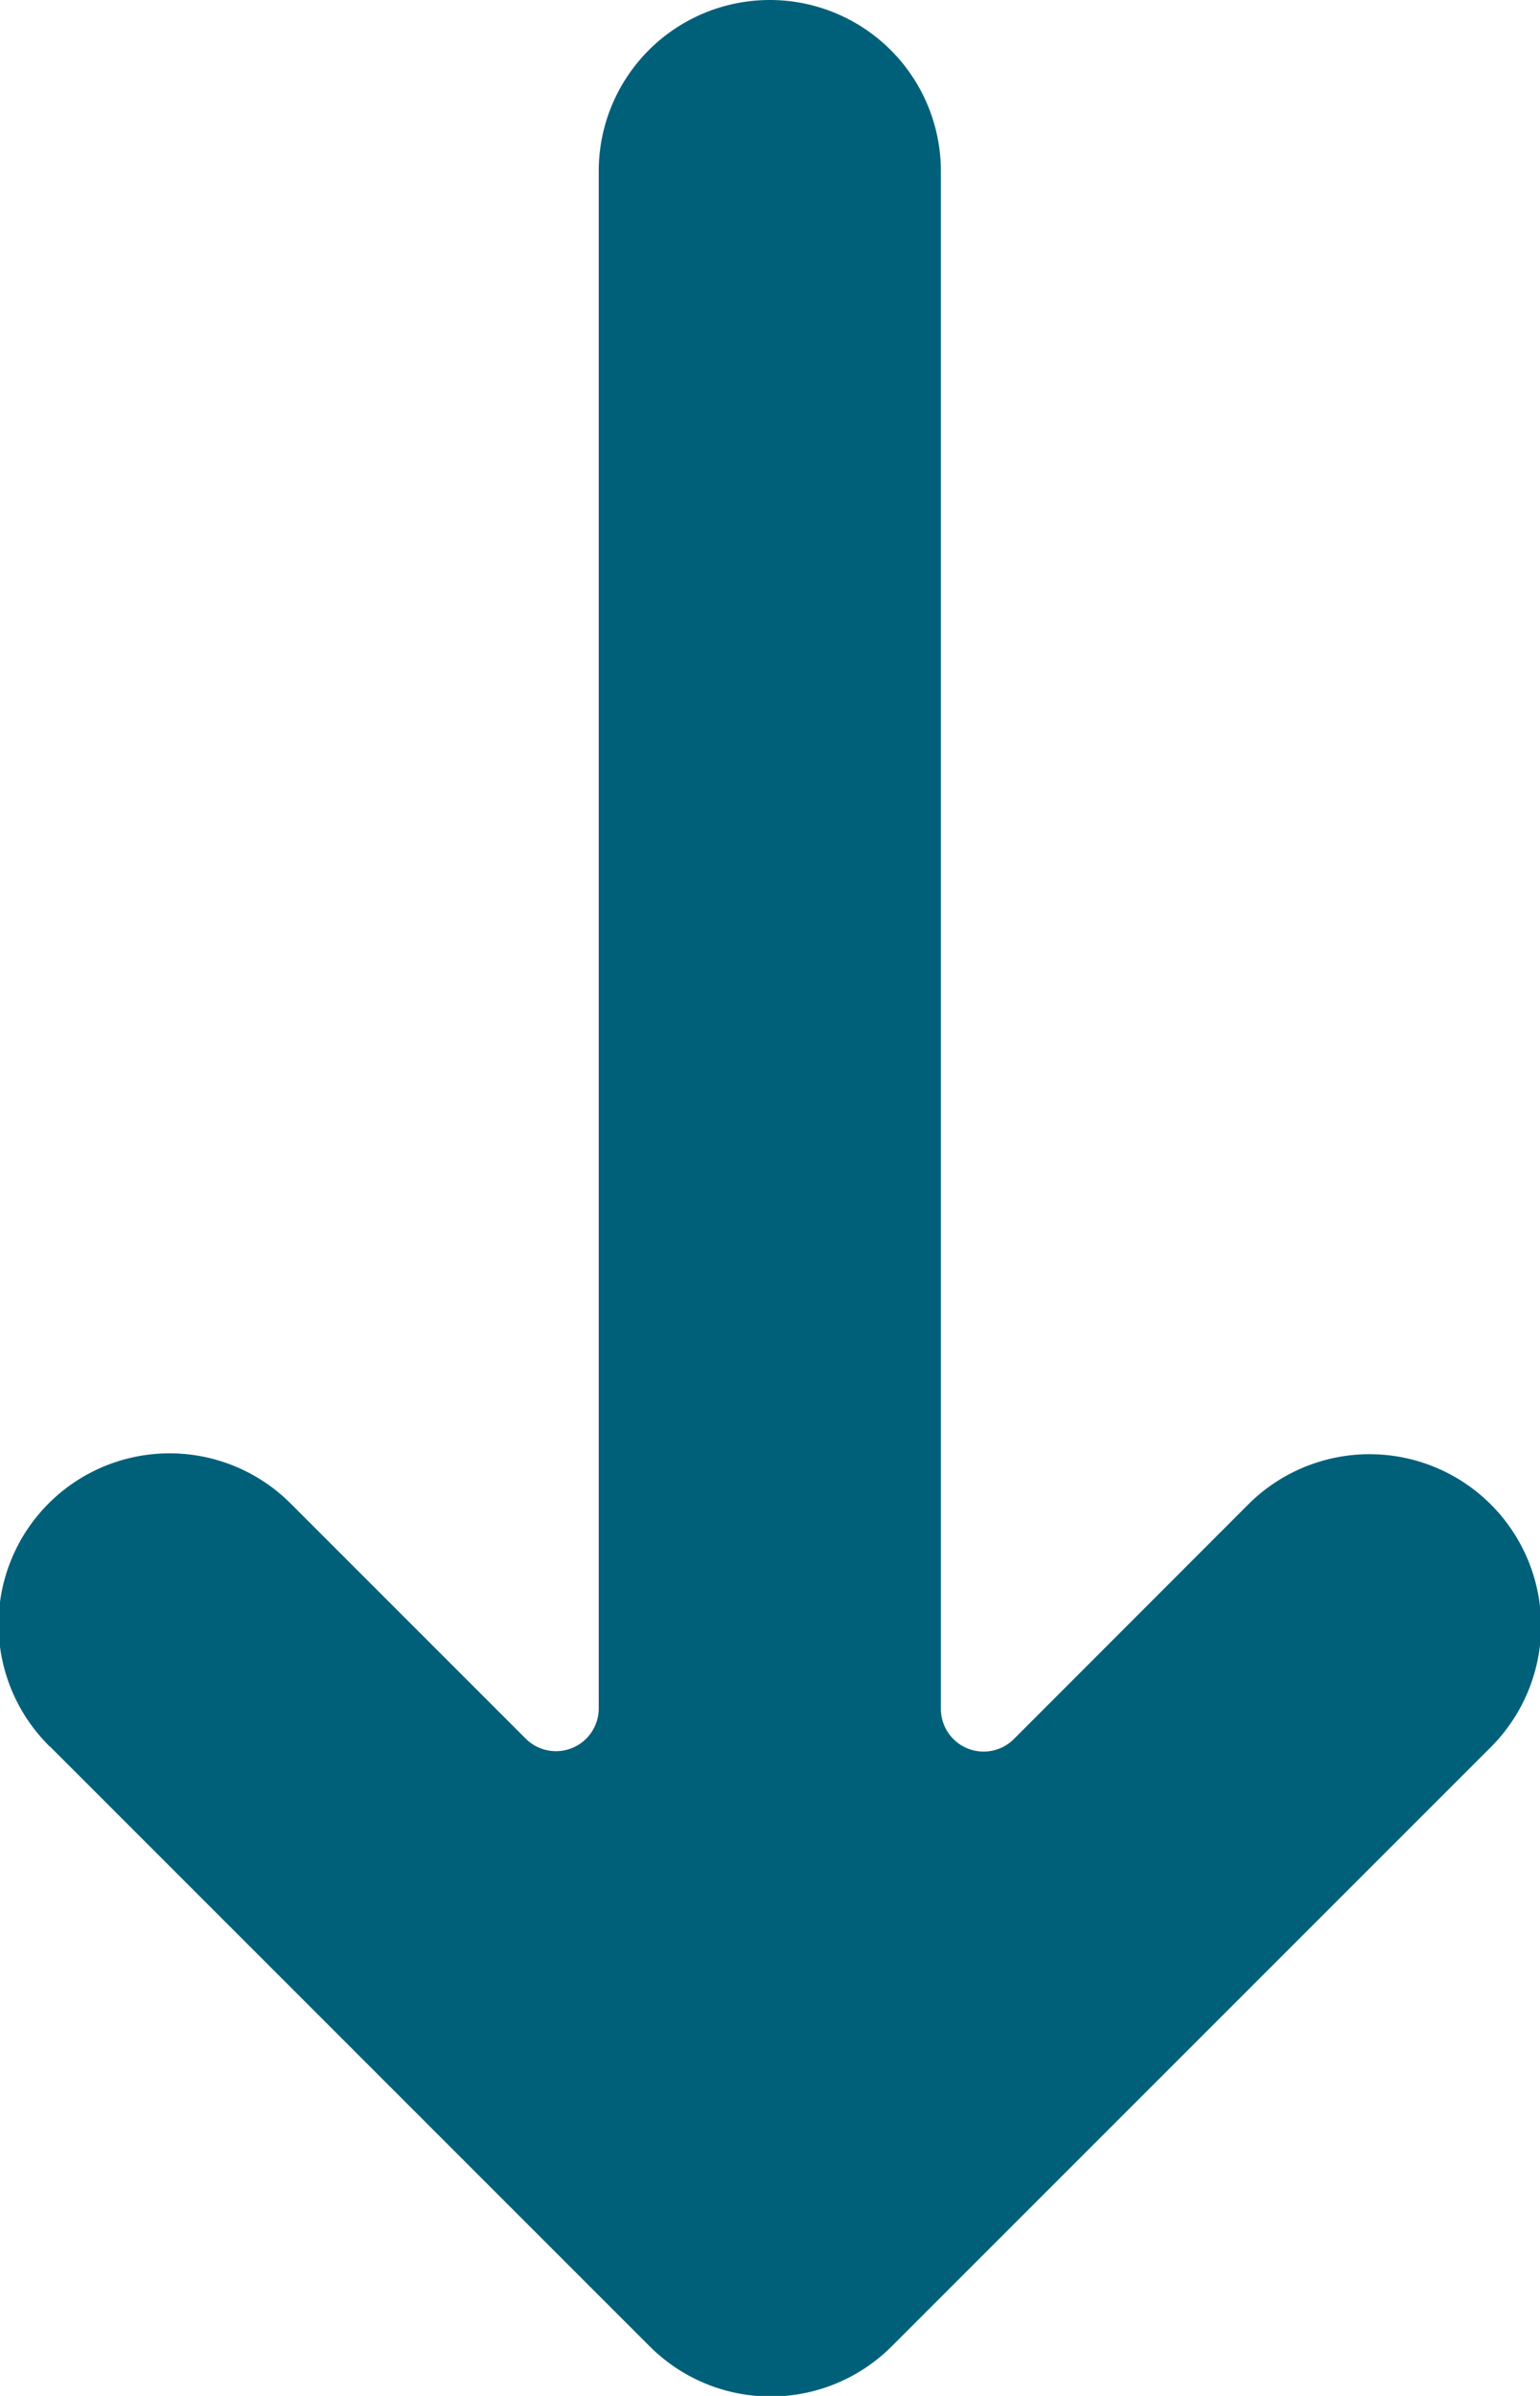
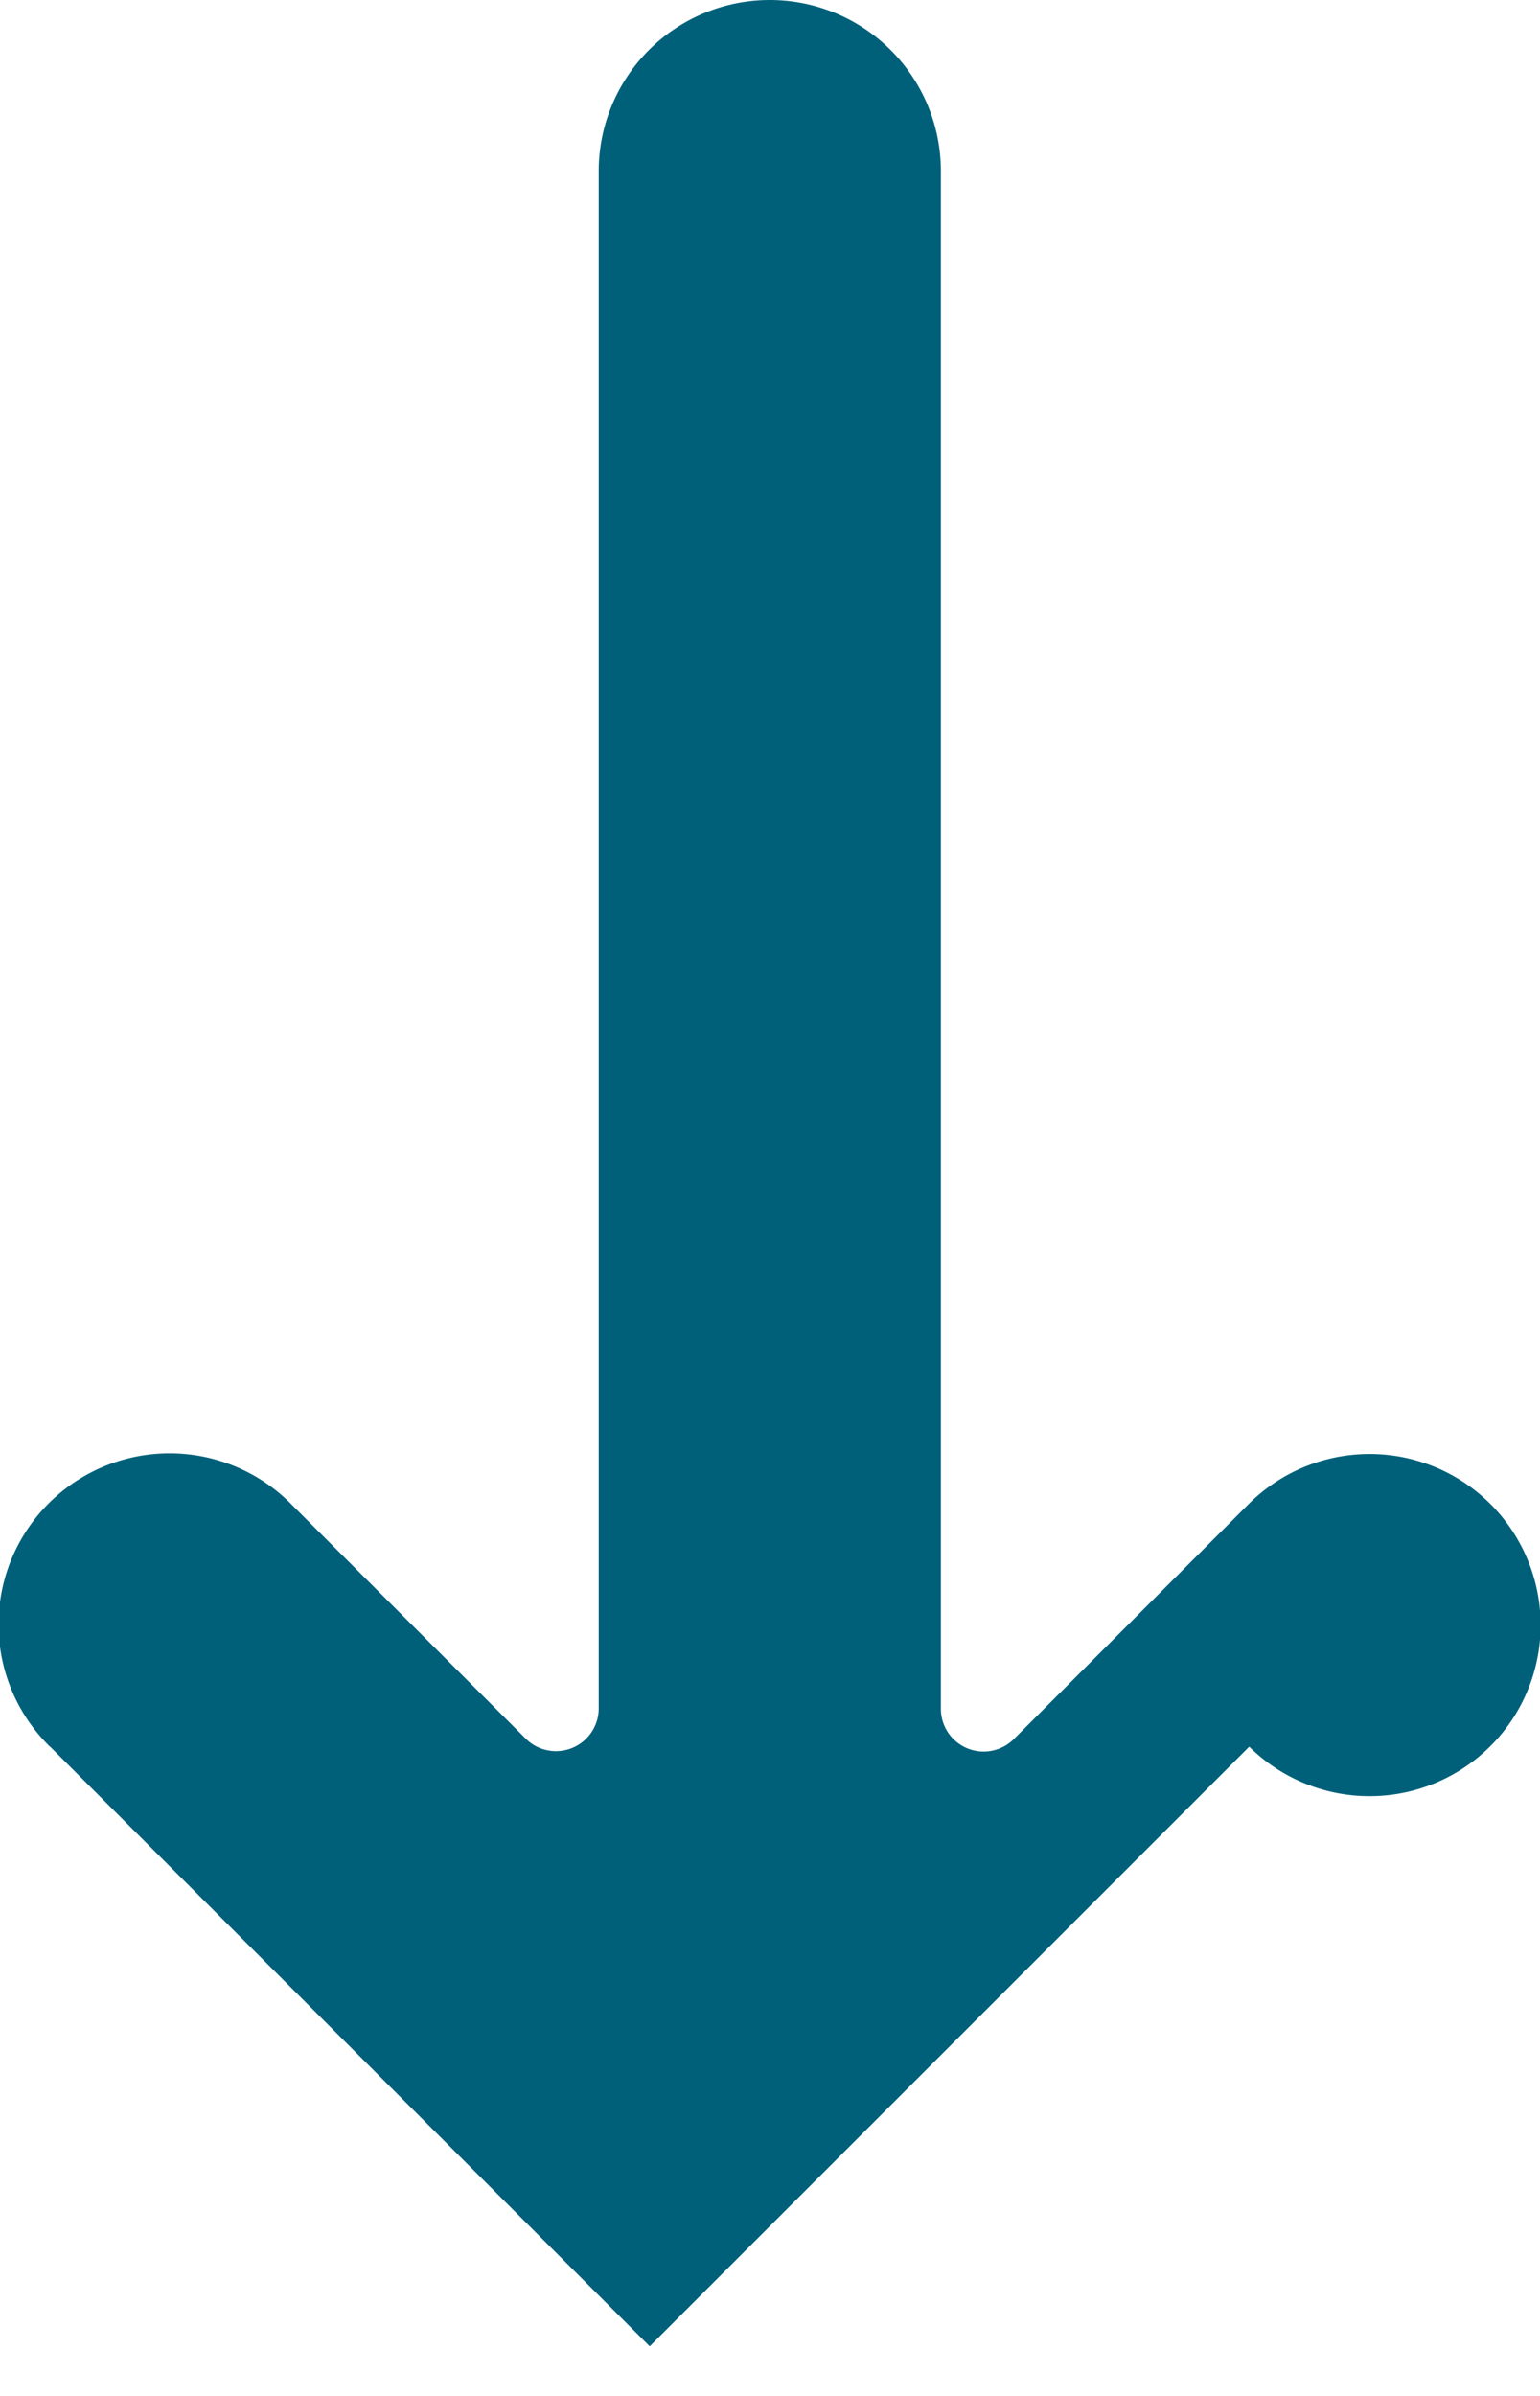
<svg xmlns="http://www.w3.org/2000/svg" width="7.706" height="11.987" viewBox="0 0 7.706 11.987">
-   <path id="Trazado_135" data-name="Trazado 135" d="M4.537,8.739l3,3a.856.856,0,0,0,1.211,0l3-3A.856.856,0,1,0,10.53,7.529L9.36,8.7a.214.214,0,0,1-.366-.152V.856a.856.856,0,1,0-1.712,0v7.69a.214.214,0,0,1-.366.152l-1.17-1.17A.856.856,0,1,0,4.536,8.739Z" transform="translate(-4.286 0)" fill="#00607a" />
+   <path id="Trazado_135" data-name="Trazado 135" d="M4.537,8.739l3,3l3-3A.856.856,0,1,0,10.53,7.529L9.36,8.7a.214.214,0,0,1-.366-.152V.856a.856.856,0,1,0-1.712,0v7.69a.214.214,0,0,1-.366.152l-1.17-1.17A.856.856,0,1,0,4.536,8.739Z" transform="translate(-4.286 0)" fill="#00607a" />
</svg>